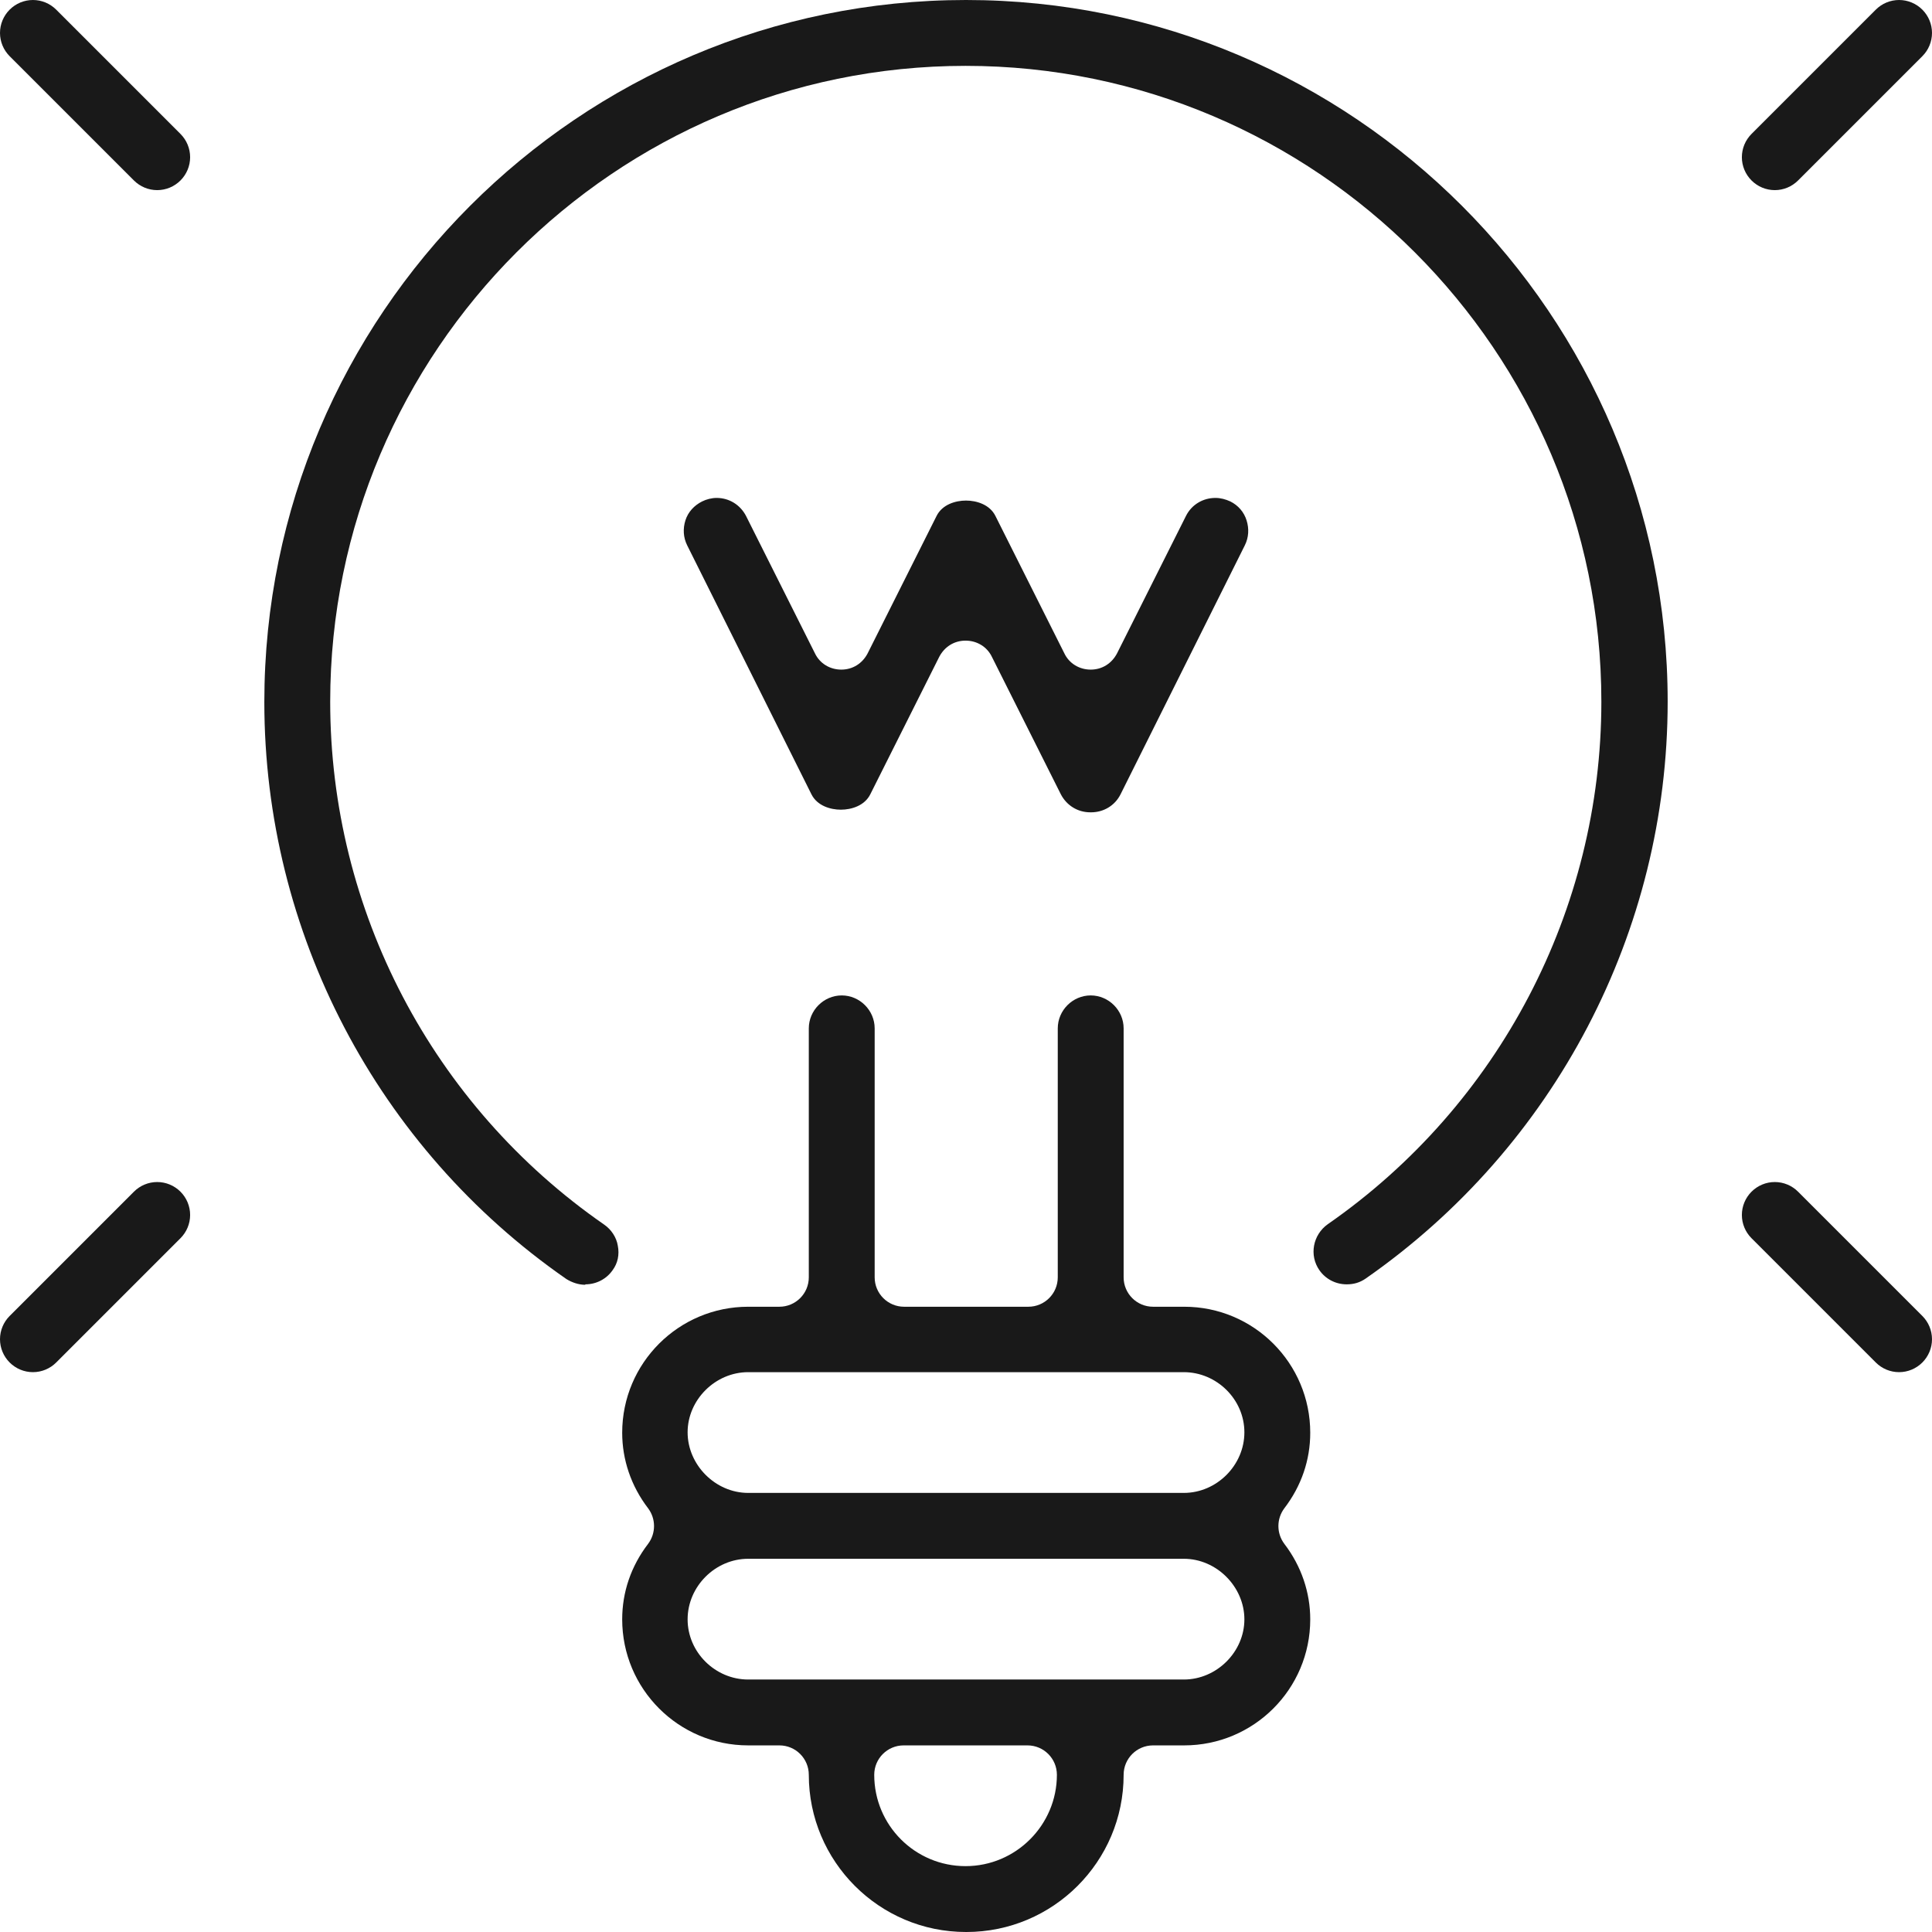
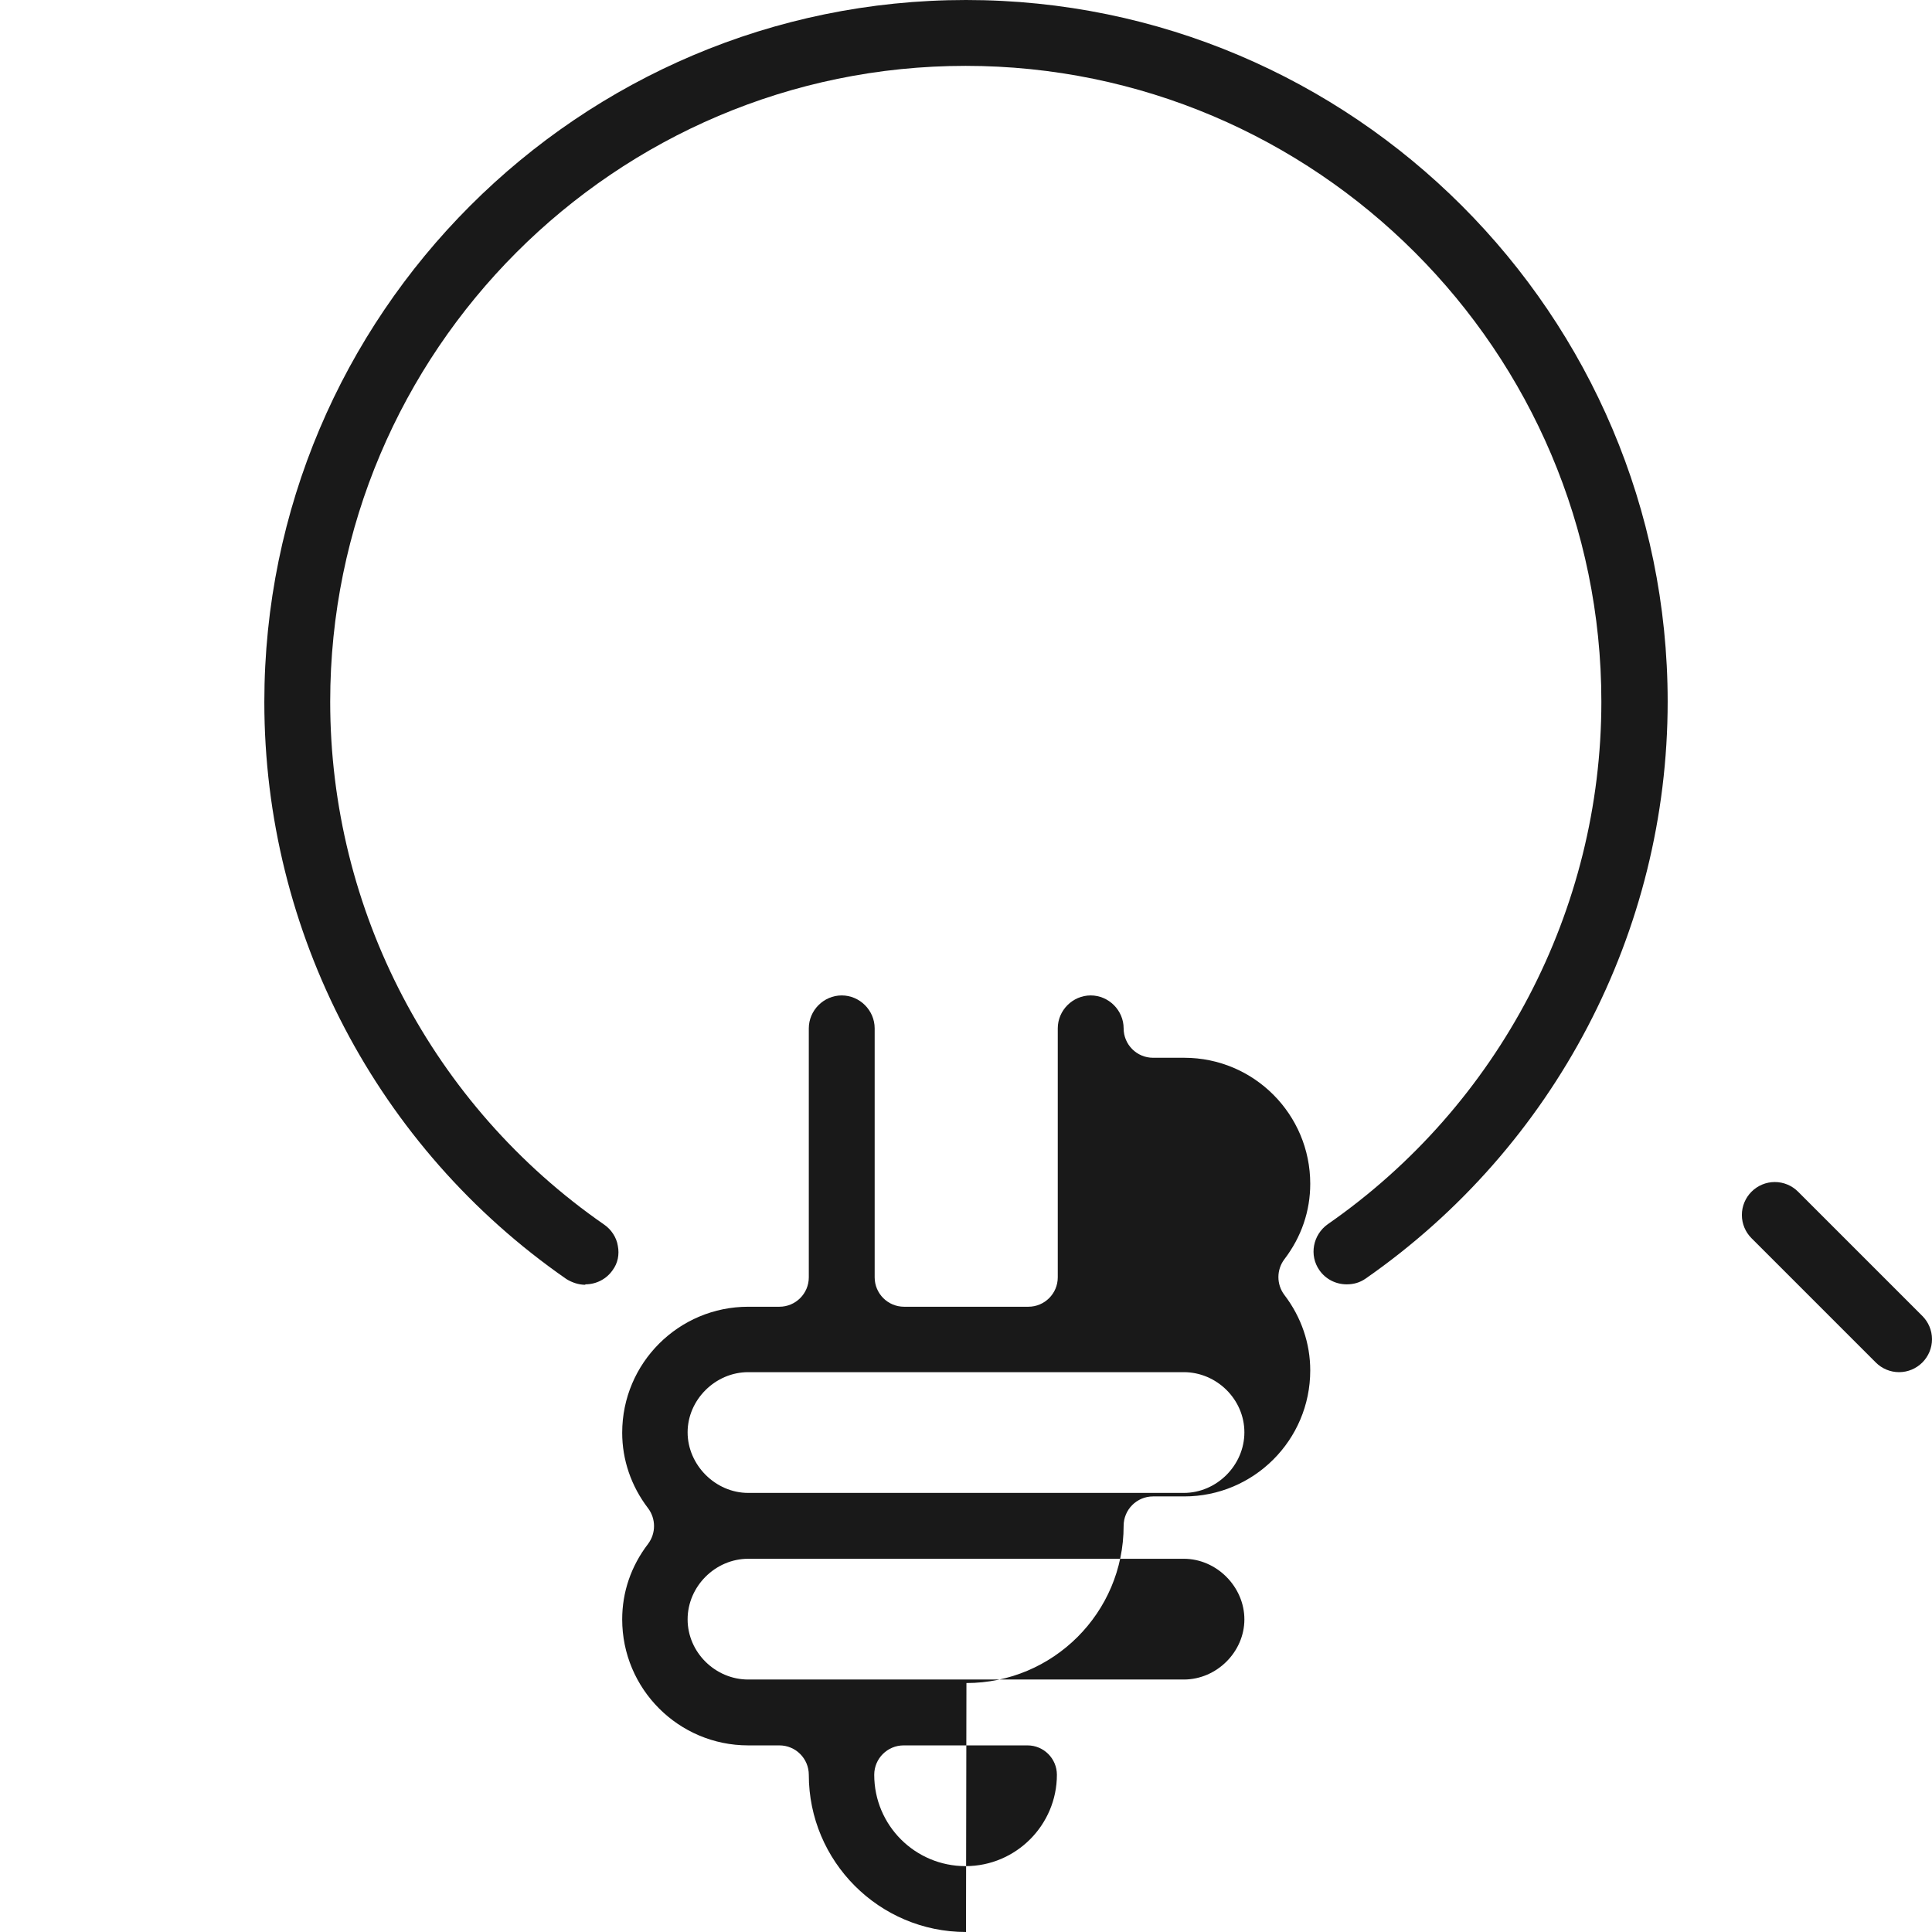
<svg xmlns="http://www.w3.org/2000/svg" id="Capa_2" data-name="Capa 2" viewBox="0 0 44 44">
  <defs>
    <style>
      .cls-1 {
        fill: #191919;
        stroke-width: 0px;
      }
    </style>
  </defs>
  <g id="Layer_1" data-name="Layer 1">
    <g>
-       <path class="cls-1" d="m24.83,18.5c-.29,0-.54-.16-.67-.41l-1.57-3.13c-.11-.23-.34-.37-.6-.37s-.48.14-.6.37l-1.57,3.13c-.13.26-.43.35-.67.35s-.54-.09-.67-.35l-2.83-5.67c-.09-.18-.1-.38-.04-.57.06-.19.2-.34.38-.43.1-.05.22-.08.33-.08.29,0,.54.16.67.41l1.57,3.13c.11.23.34.37.6.37s.48-.14.6-.37l1.57-3.13c.13-.26.43-.35.67-.35s.54.09.67.35l1.57,3.13c.11.23.34.37.6.37s.48-.14.6-.37l1.57-3.13c.13-.26.39-.41.67-.41.12,0,.23.03.34.08.18.09.31.24.37.43.06.19.05.39-.04.57l-2.83,5.67c-.13.26-.39.41-.67.41Z" />
-       <path class="cls-1" d="m22,44c-1.98,0-3.58-1.61-3.58-3.58,0-.37-.3-.67-.67-.67h-.71c-1.59,0-2.87-1.29-2.87-2.87,0-.62.2-1.21.59-1.72.18-.24.18-.57,0-.81-.39-.51-.59-1.11-.59-1.72,0-1.59,1.29-2.87,2.87-2.87h.71c.37,0,.67-.3.67-.67v-5.67c0-.41.34-.75.75-.75s.75.34.75.75v5.67c0,.37.3.67.67.67h2.83c.37,0,.67-.3.67-.67v-5.67c0-.41.34-.75.75-.75s.75.34.75.75v5.67c0,.37.3.67.67.67h.71c1.59,0,2.87,1.29,2.87,2.87,0,.62-.2,1.21-.59,1.72-.18.24-.18.57,0,.81.39.51.59,1.11.59,1.72,0,1.59-1.29,2.87-2.87,2.87h-.71c-.37,0-.67.3-.67.67,0,1.98-1.61,3.58-3.58,3.58Zm-1.42-4.25c-.37,0-.67.3-.67.67,0,1.15.93,2.08,2.08,2.08s2.08-.94,2.08-2.08c0-.37-.3-.67-.67-.67h-2.83Zm-3.54-4.25c-.75,0-1.38.63-1.38,1.38s.63,1.37,1.38,1.37h9.92c.75,0,1.38-.63,1.38-1.37s-.63-1.38-1.38-1.38h-9.92Zm0-4.25c-.75,0-1.38.63-1.38,1.37s.63,1.38,1.38,1.38h9.92c.75,0,1.38-.63,1.38-1.38s-.63-1.37-1.38-1.37h-9.92Z" />
-       <path class="cls-1" d="m40.42,4.33c-.2,0-.39-.08-.53-.22-.14-.14-.22-.33-.22-.53s.08-.39.22-.53l2.83-2.83c.14-.14.33-.22.53-.22s.39.08.53.22c.14.14.22.33.22.53s-.08.39-.22.53l-2.83,2.83c-.14.14-.33.22-.53.22Z" />
-       <path class="cls-1" d="m3.58,4.33c-.2,0-.39-.08-.53-.22L.22,1.28c-.14-.14-.22-.33-.22-.53S.08.36.22.22C.36.08.55,0,.75,0s.39.08.53.22l2.83,2.83c.14.14.22.33.22.53s-.08.39-.22.53c-.14.14-.33.22-.53.22Z" />
-       <path class="cls-1" d="m.75,31.25c-.2,0-.39-.08-.53-.22-.14-.14-.22-.33-.22-.53s.08-.39.22-.53l2.83-2.83c.14-.14.33-.22.53-.22s.39.08.53.22c.14.14.22.33.22.53s-.08.39-.22.53l-2.83,2.83c-.14.14-.33.22-.53.22Z" />
+       <path class="cls-1" d="m22,44c-1.98,0-3.58-1.61-3.58-3.58,0-.37-.3-.67-.67-.67h-.71c-1.59,0-2.87-1.29-2.87-2.87,0-.62.2-1.21.59-1.72.18-.24.18-.57,0-.81-.39-.51-.59-1.11-.59-1.72,0-1.59,1.29-2.87,2.87-2.87h.71c.37,0,.67-.3.67-.67v-5.67c0-.41.34-.75.75-.75s.75.34.75.75v5.67c0,.37.3.67.67.67h2.83c.37,0,.67-.3.67-.67v-5.67c0-.41.34-.75.75-.75s.75.34.75.75c0,.37.3.67.67.67h.71c1.59,0,2.87,1.29,2.87,2.87,0,.62-.2,1.21-.59,1.72-.18.24-.18.57,0,.81.39.51.59,1.11.59,1.72,0,1.59-1.29,2.87-2.87,2.87h-.71c-.37,0-.67.3-.67.67,0,1.98-1.61,3.58-3.58,3.58Zm-1.42-4.25c-.37,0-.67.3-.67.67,0,1.15.93,2.08,2.08,2.08s2.08-.94,2.08-2.08c0-.37-.3-.67-.67-.67h-2.83Zm-3.54-4.25c-.75,0-1.38.63-1.38,1.38s.63,1.37,1.38,1.37h9.92c.75,0,1.38-.63,1.38-1.37s-.63-1.38-1.38-1.38h-9.92Zm0-4.25c-.75,0-1.38.63-1.38,1.37s.63,1.38,1.38,1.38h9.92c.75,0,1.38-.63,1.38-1.38s-.63-1.37-1.38-1.37h-9.92Z" />
      <path class="cls-1" d="m43.25,31.25c-.2,0-.39-.08-.53-.22l-2.83-2.83c-.14-.14-.22-.33-.22-.53s.08-.39.22-.53c.14-.14.33-.22.53-.22s.39.08.53.22l2.83,2.83c.14.14.22.33.22.53s-.08.39-.22.53-.33.22-.53.22Z" />
      <path class="cls-1" d="m13.33,29.26c-.15,0-.3-.05-.43-.13-4.31-2.99-6.88-7.9-6.88-13.14C6.02,7.17,13.19,0,22,0s15.98,7.17,15.98,15.98c0,5.23-2.57,10.14-6.88,13.14-.13.09-.27.13-.43.13h0c-.25,0-.48-.12-.62-.32-.24-.34-.15-.81.19-1.05,3.9-2.71,6.23-7.16,6.23-11.9,0-7.98-6.5-14.48-14.48-14.48S7.52,8,7.52,15.98c0,4.75,2.33,9.2,6.24,11.91.16.11.28.29.31.48.04.2,0,.4-.12.56-.14.2-.37.32-.62.32Z" />
    </g>
  </g>
</svg>